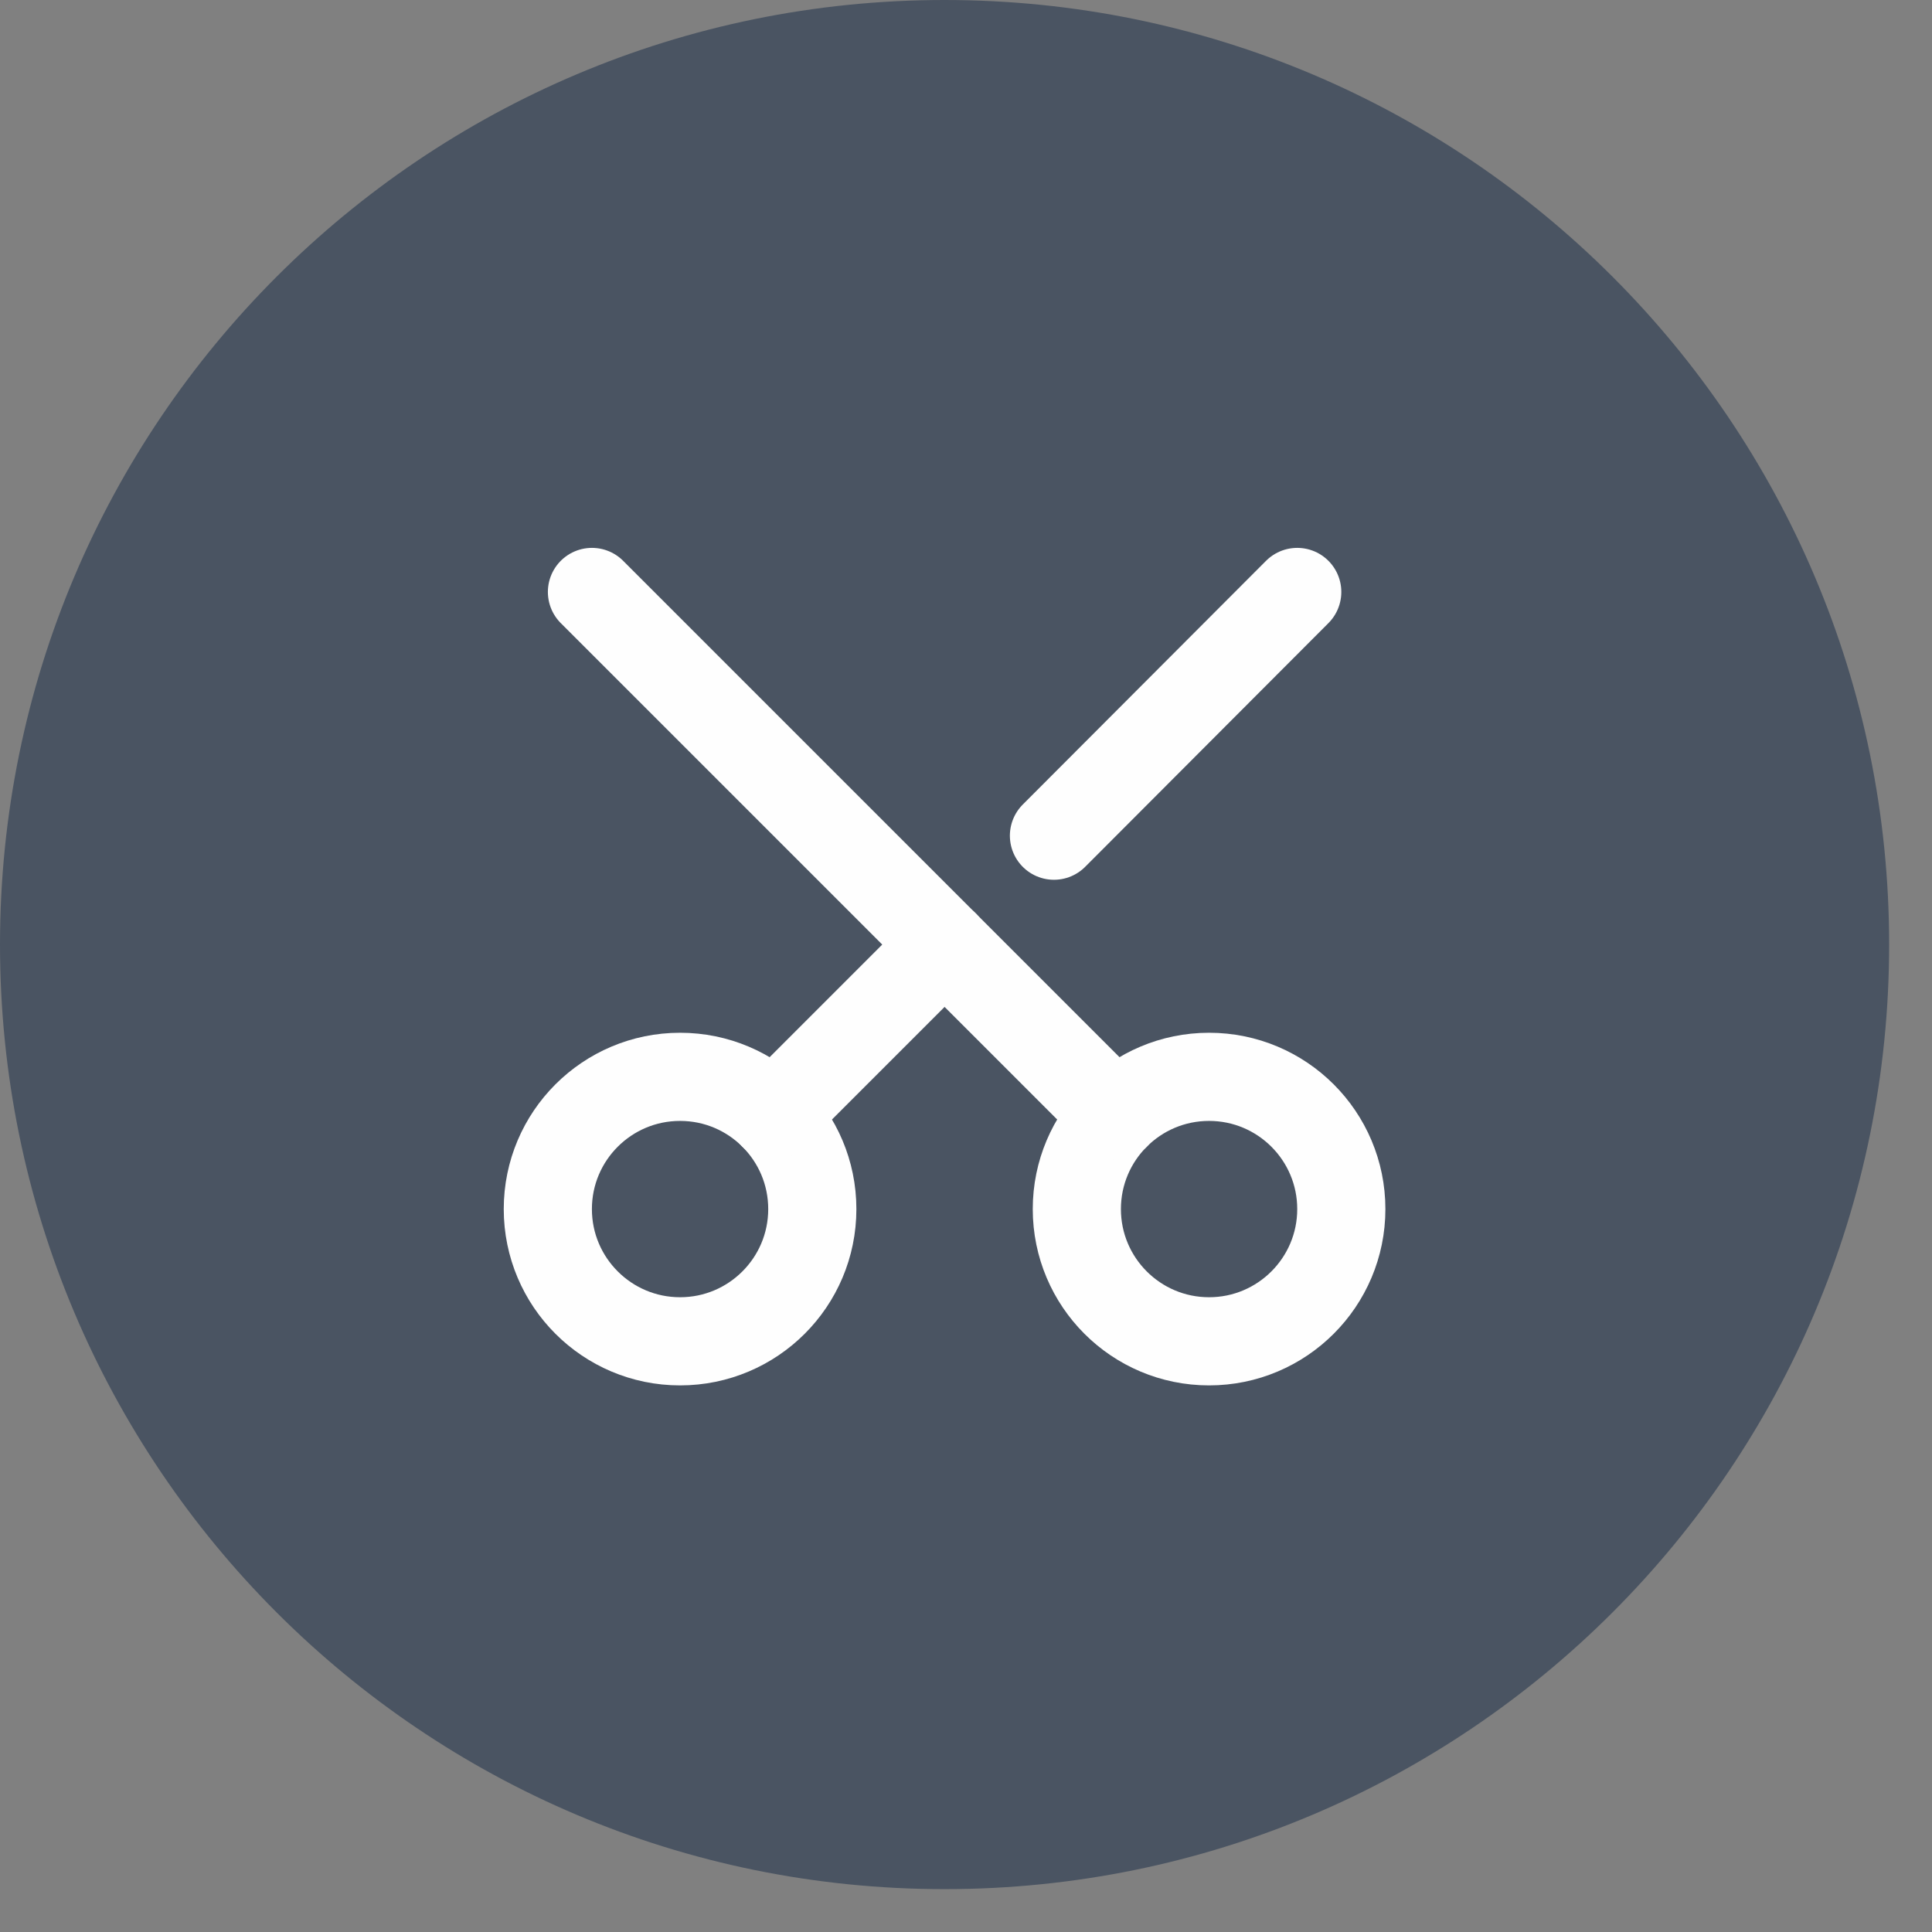
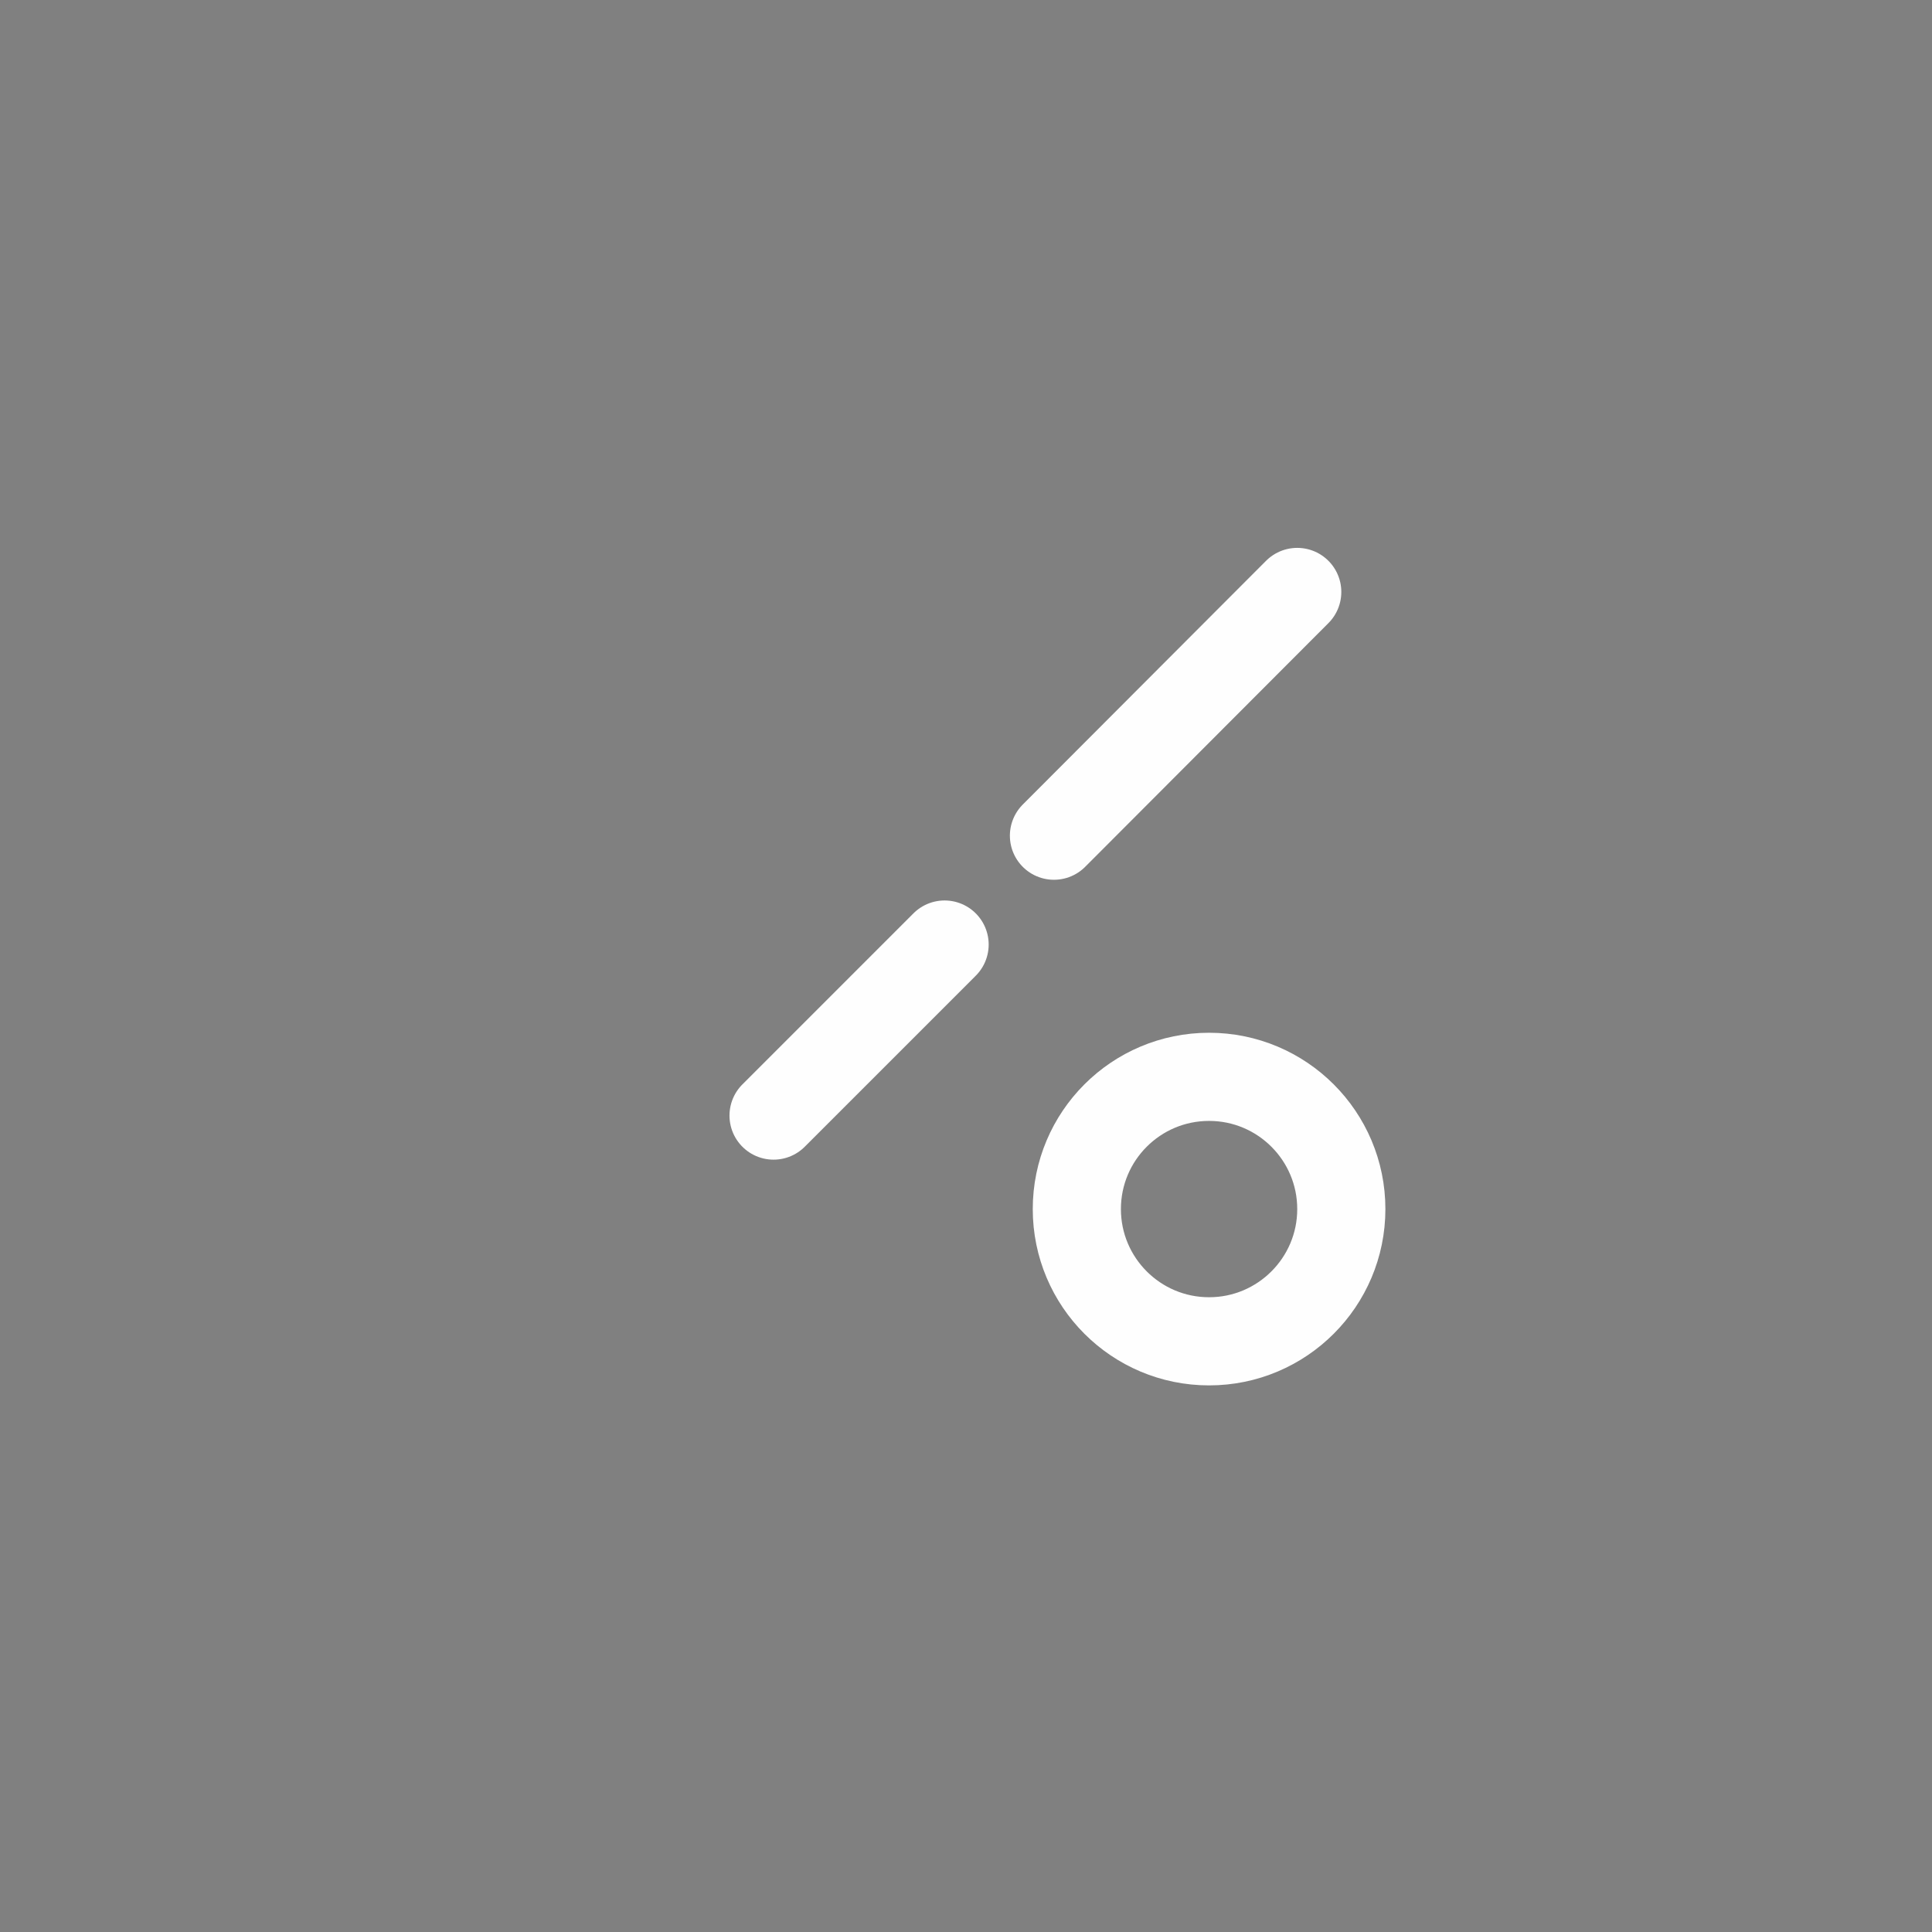
<svg xmlns="http://www.w3.org/2000/svg" width="38" height="38" viewBox="0 0 38 38" fill="none">
  <rect x="0" y="0" width="38" height="38" fill="#808080" stroke="none" />
  <g clip-path="url(#clip0_1132_162)">
-     <path d="M18.578 37.157C28.839 37.157 37.157 28.839 37.157 18.578C37.157 8.318 28.839 0 18.578 0C8.318 0 0 8.318 0 18.578C0 28.839 8.318 37.157 18.578 37.157Z" fill="#4A5462" />
-     <path d="M15.977 23.781C15.977 22.344 14.813 21.18 13.376 21.18C11.94 21.18 10.775 22.344 10.775 23.781C10.775 25.217 11.94 26.382 13.376 26.382C14.813 26.382 15.977 25.217 15.977 23.781Z" stroke="#FEFEFE" stroke-width="1.734" stroke-linecap="round" stroke-linejoin="round" />
    <path d="M26.382 23.781C26.382 22.344 25.217 21.18 23.781 21.18C22.344 21.18 21.18 22.344 21.18 23.781C21.18 25.217 22.344 26.382 23.781 26.382C25.217 26.382 26.382 25.217 26.382 23.781Z" stroke="#FEFEFE" stroke-width="1.734" stroke-linecap="round" stroke-linejoin="round" />
-     <path d="M11.643 11.643L21.942 21.942" stroke="#FEFEFE" stroke-width="1.734" stroke-linecap="round" stroke-linejoin="round" />
    <path d="M20.73 16.437L25.515 11.643" stroke="#FEFEFE" stroke-width="1.734" stroke-linecap="round" stroke-linejoin="round" />
    <path d="M15.215 21.942L18.579 18.578" stroke="#FEFEFE" stroke-width="1.734" stroke-linecap="round" stroke-linejoin="round" />
  </g>
  <defs>
    <clipPath id="clip0_1132_162">
      <rect width="37.157" height="37.157" fill="white" />
    </clipPath>
  </defs>
</svg>